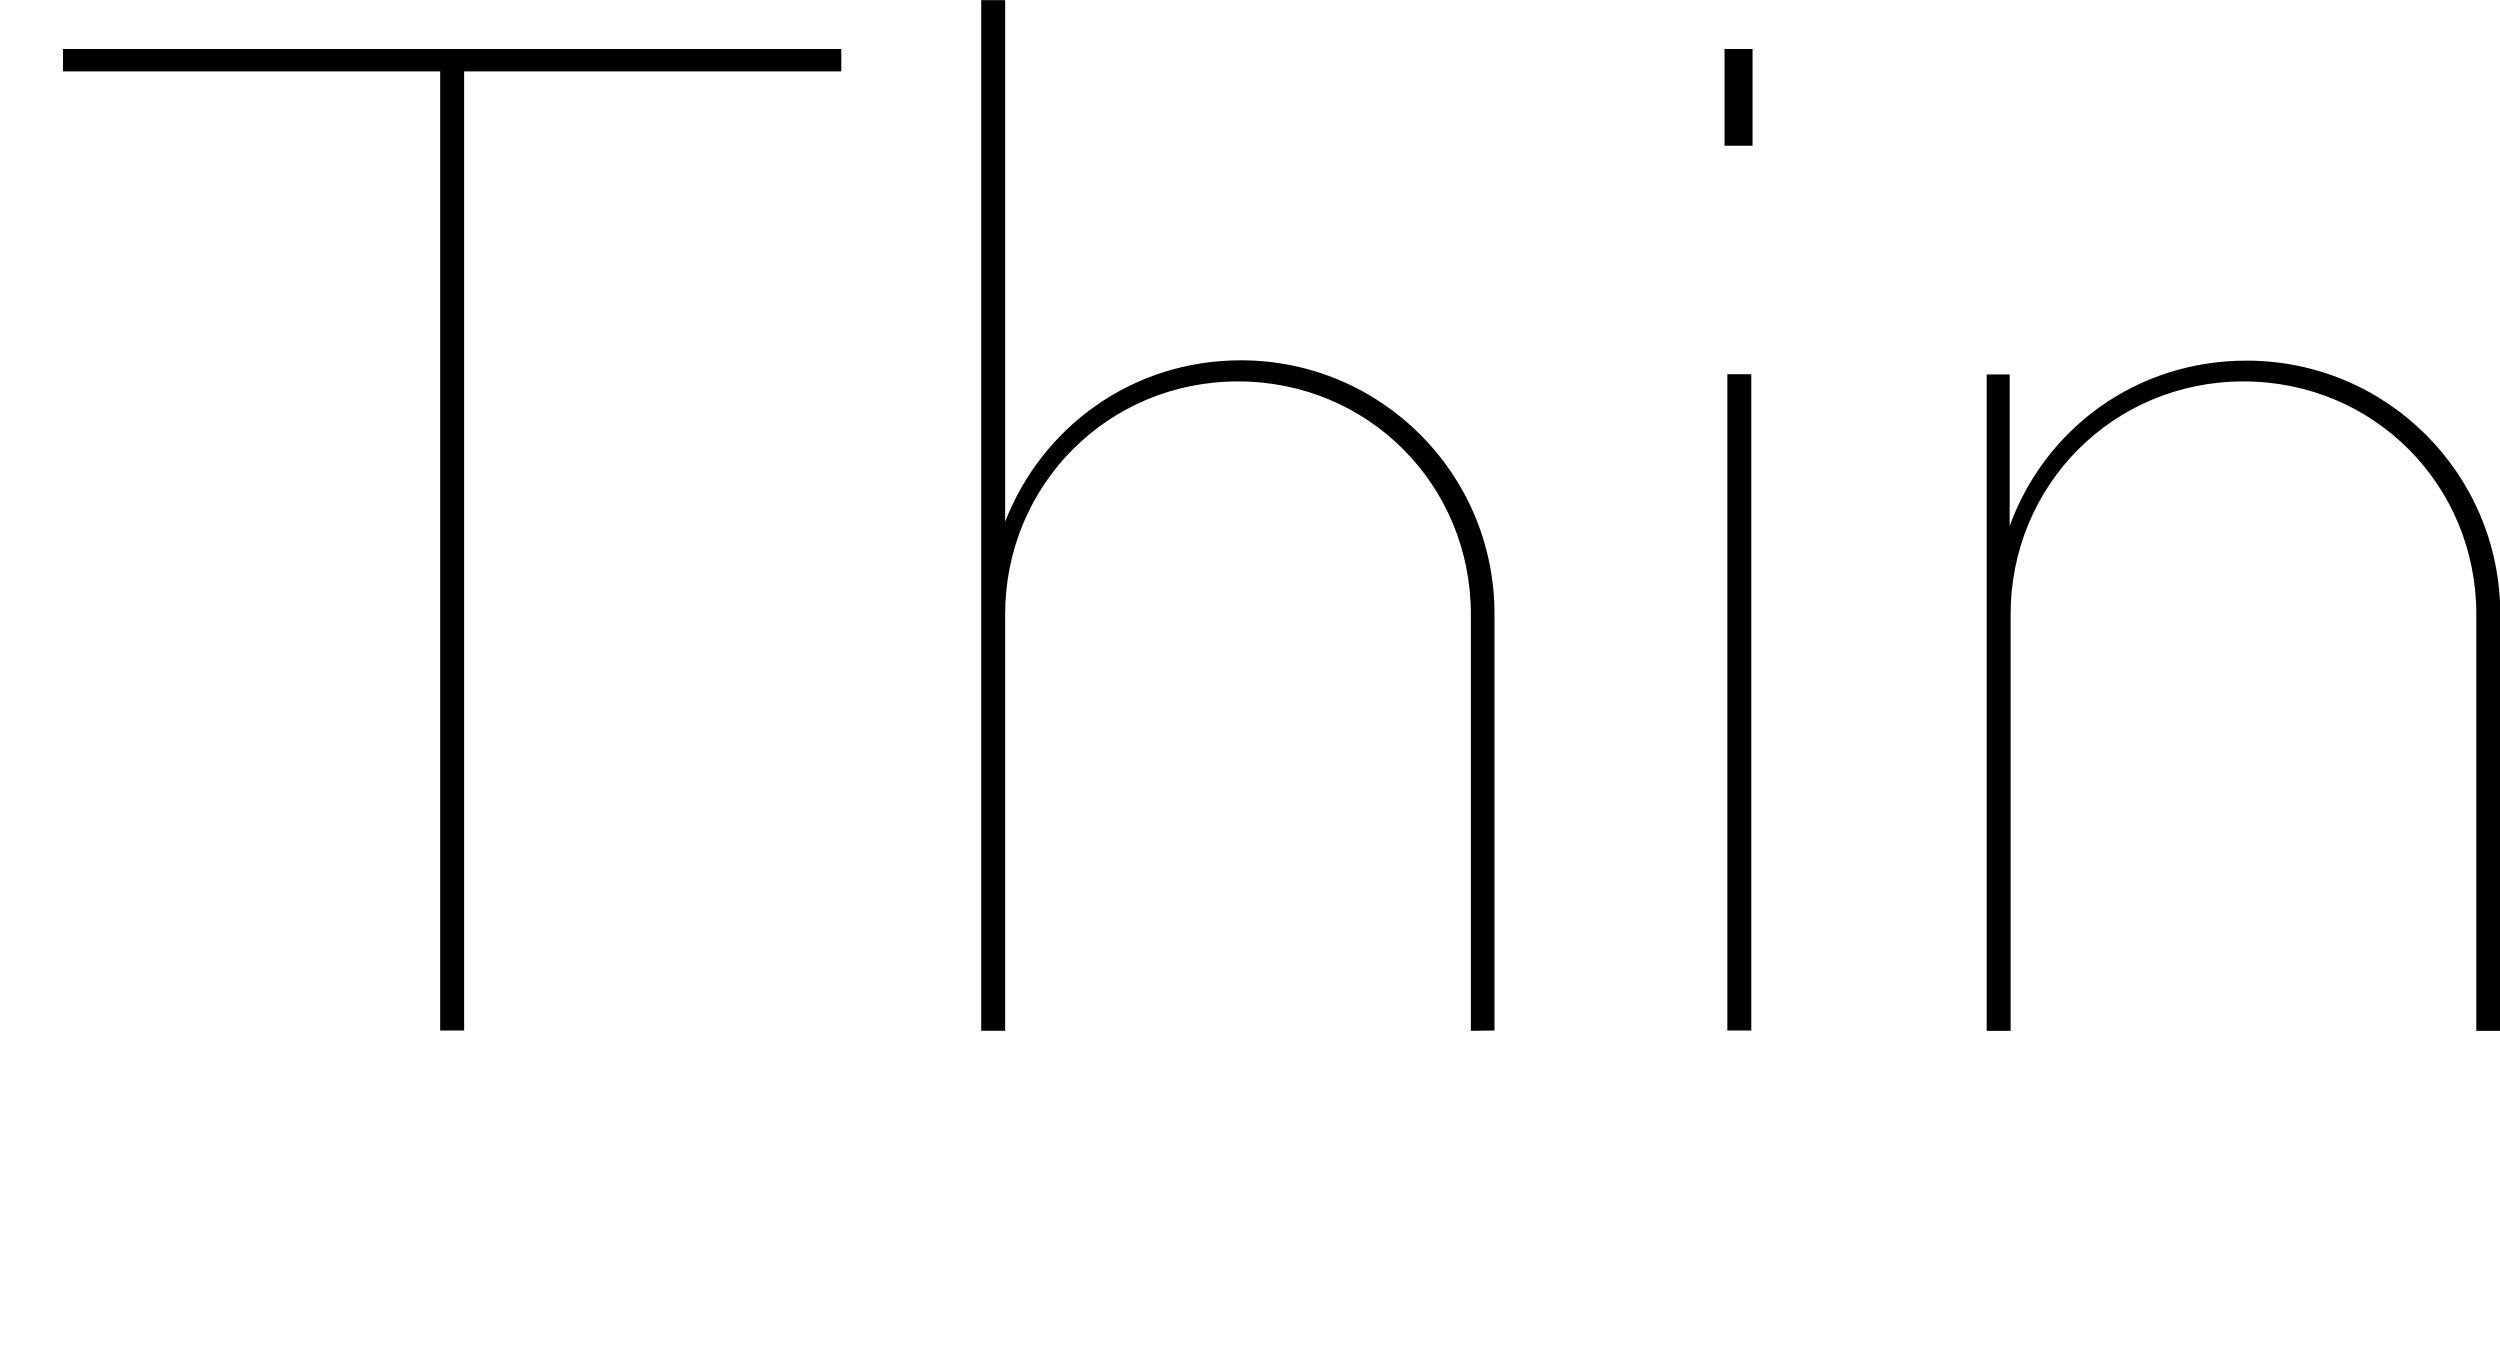
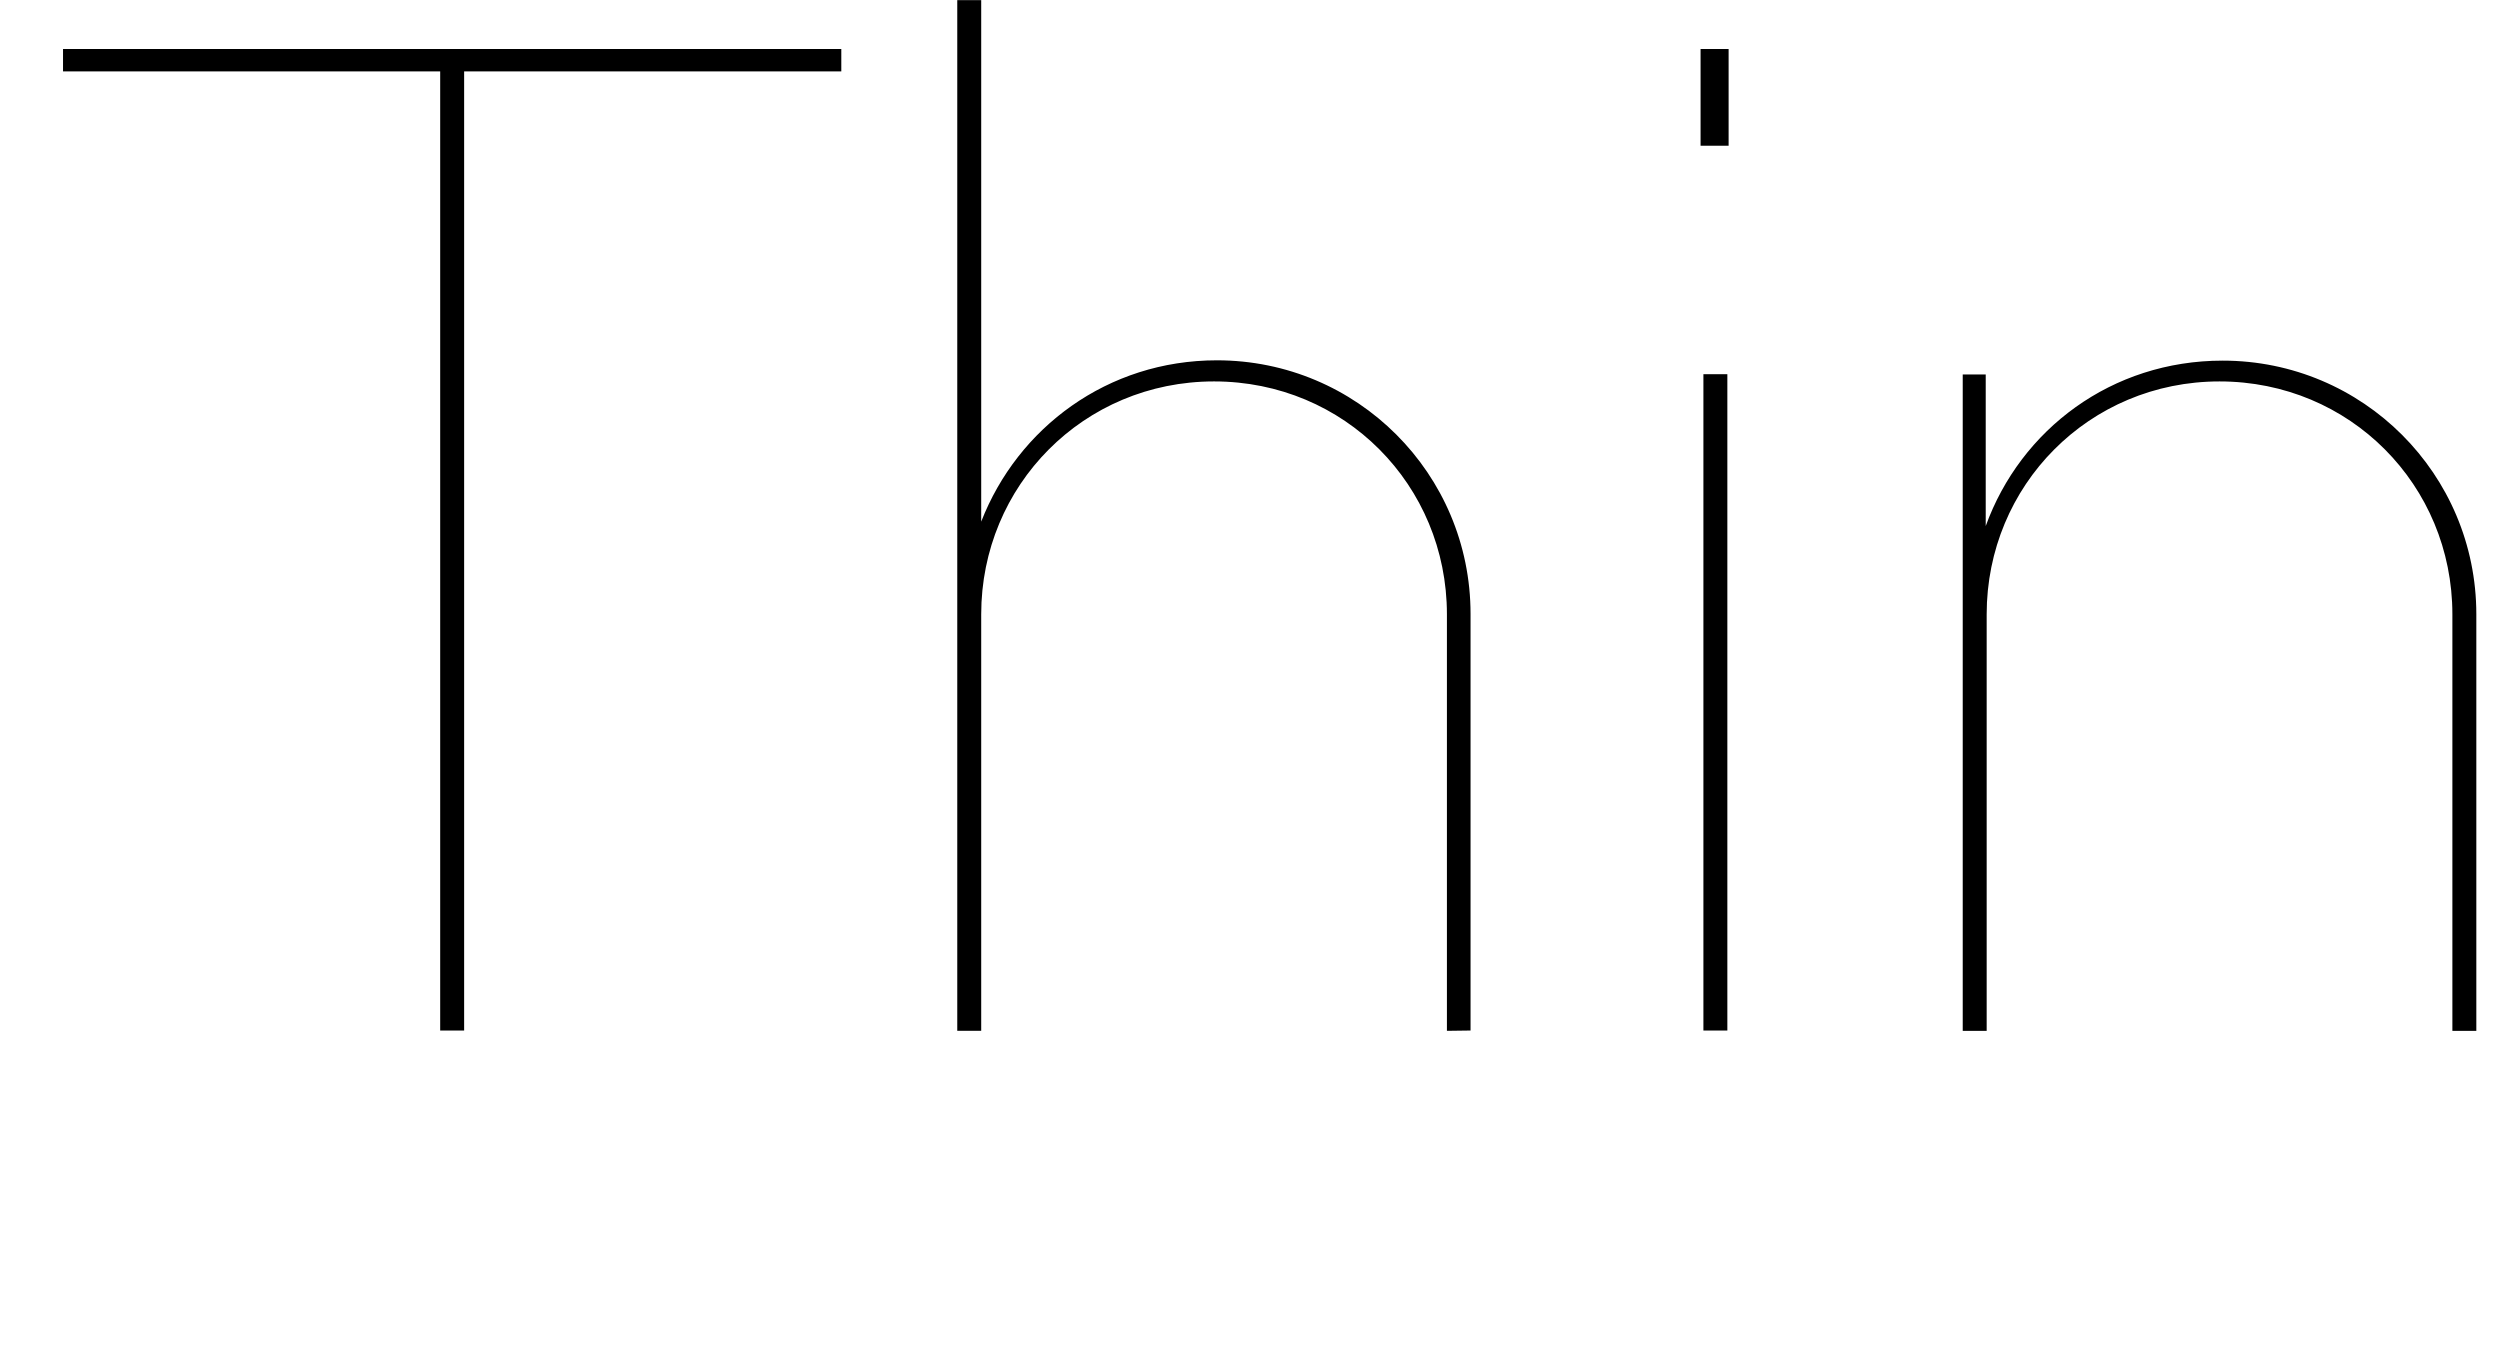
<svg xmlns="http://www.w3.org/2000/svg" version="1.1" viewBox="0 0 79.341 43.165">
-   <path transform="matrix(1 0 0 -1 0 43.165)" d="m14.73 10.46v30.44h11.97v0.71h-24.7v-0.71h11.97v-30.44zm32.7 0v13.22c0 4.45-3.6 8.05-8.05 8.05-3.47 0-6.32-2.14-7.48-5.12v16.55h-0.76v-32.71h0.76v13.22c0 4.09 3.25 7.39 7.39 7.39s7.39-3.29 7.39-7.39v-13.22zm8.19 28.08v3.07h-0.89v-3.07zm-0.04-28.08v20.83h-0.76v-20.83zm7.47 20.82v-20.83h0.76v13.22c0 4.09 3.25 7.39 7.39 7.39s7.39-3.29 7.39-7.39v-13.22h0.76v13.22c0 4.45-3.6 8.05-8.05 8.05-3.52 0-6.41-2.18-7.52-5.25v4.81z" />
+   <path transform="matrix(1 0 0 -1 0 43.165)" d="m14.73 10.46v30.44h11.97v0.71h-24.7v-0.71h11.97v-30.44m32.7 0v13.22c0 4.45-3.6 8.05-8.05 8.05-3.47 0-6.32-2.14-7.48-5.12v16.55h-0.76v-32.71h0.76v13.22c0 4.09 3.25 7.39 7.39 7.39s7.39-3.29 7.39-7.39v-13.22zm8.19 28.08v3.07h-0.89v-3.07zm-0.04-28.08v20.83h-0.76v-20.83zm7.47 20.82v-20.83h0.76v13.22c0 4.09 3.25 7.39 7.39 7.39s7.39-3.29 7.39-7.39v-13.22h0.76v13.22c0 4.45-3.6 8.05-8.05 8.05-3.52 0-6.41-2.18-7.52-5.25v4.81z" />
</svg>